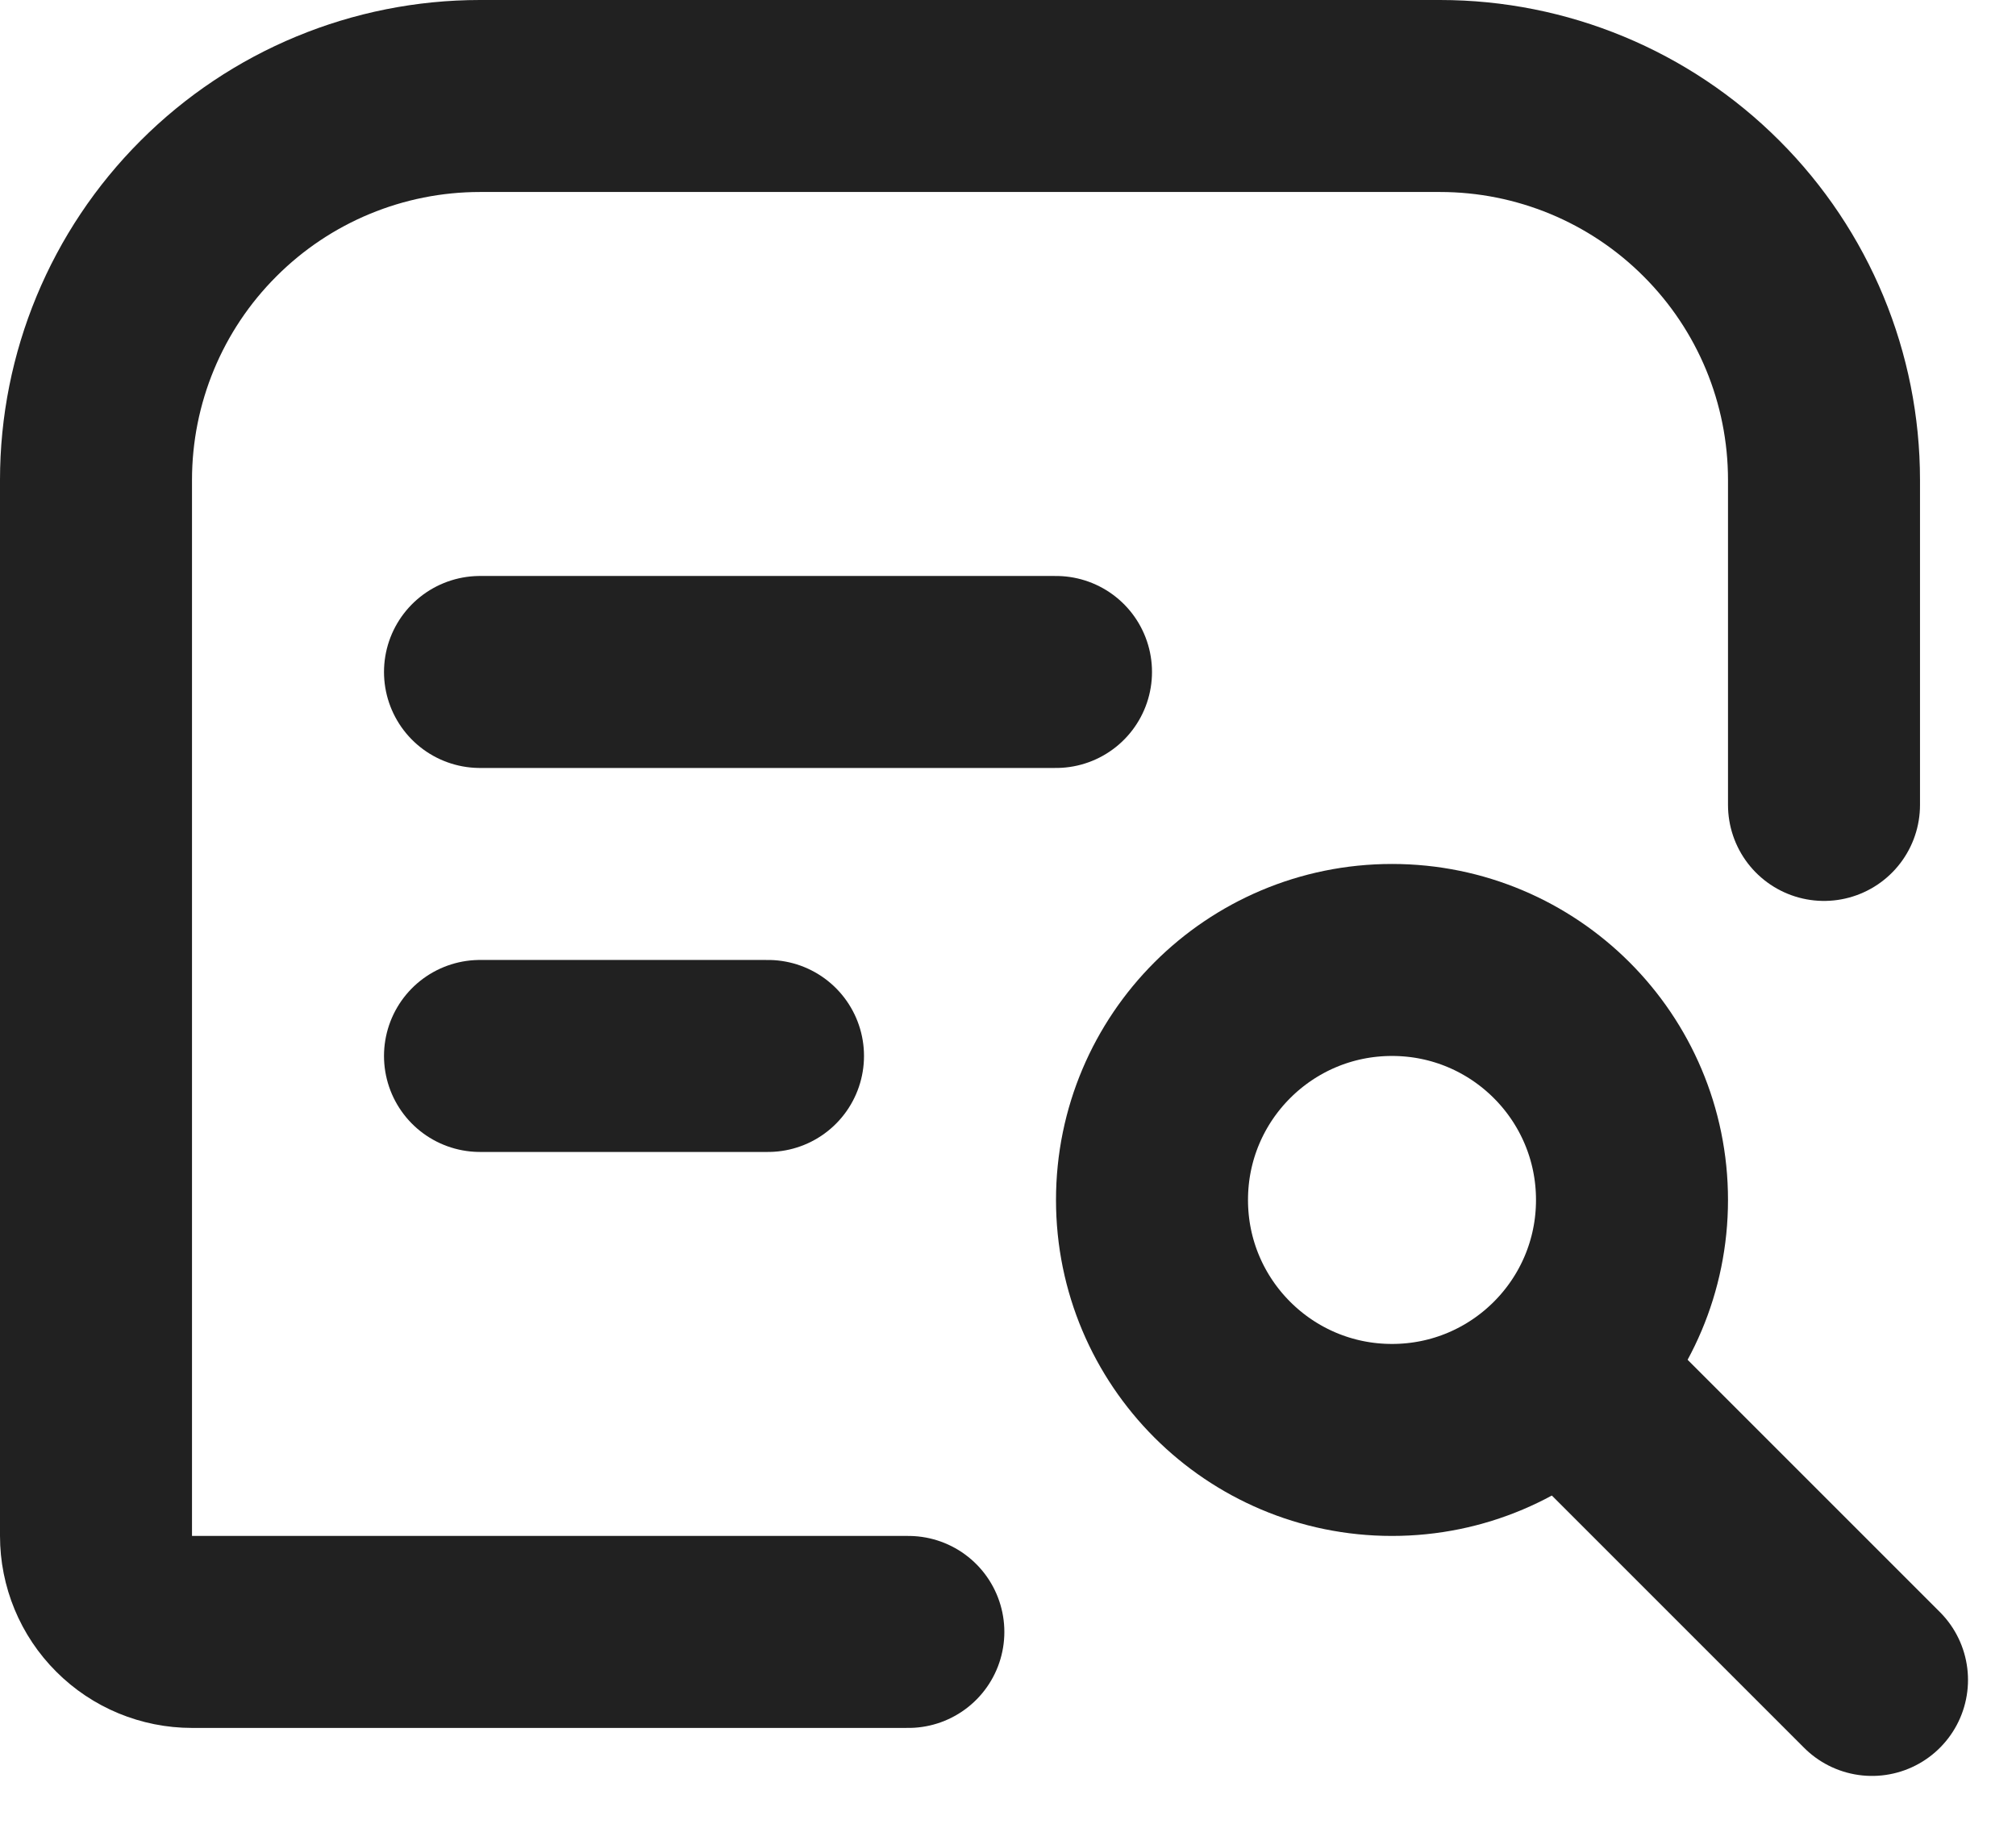
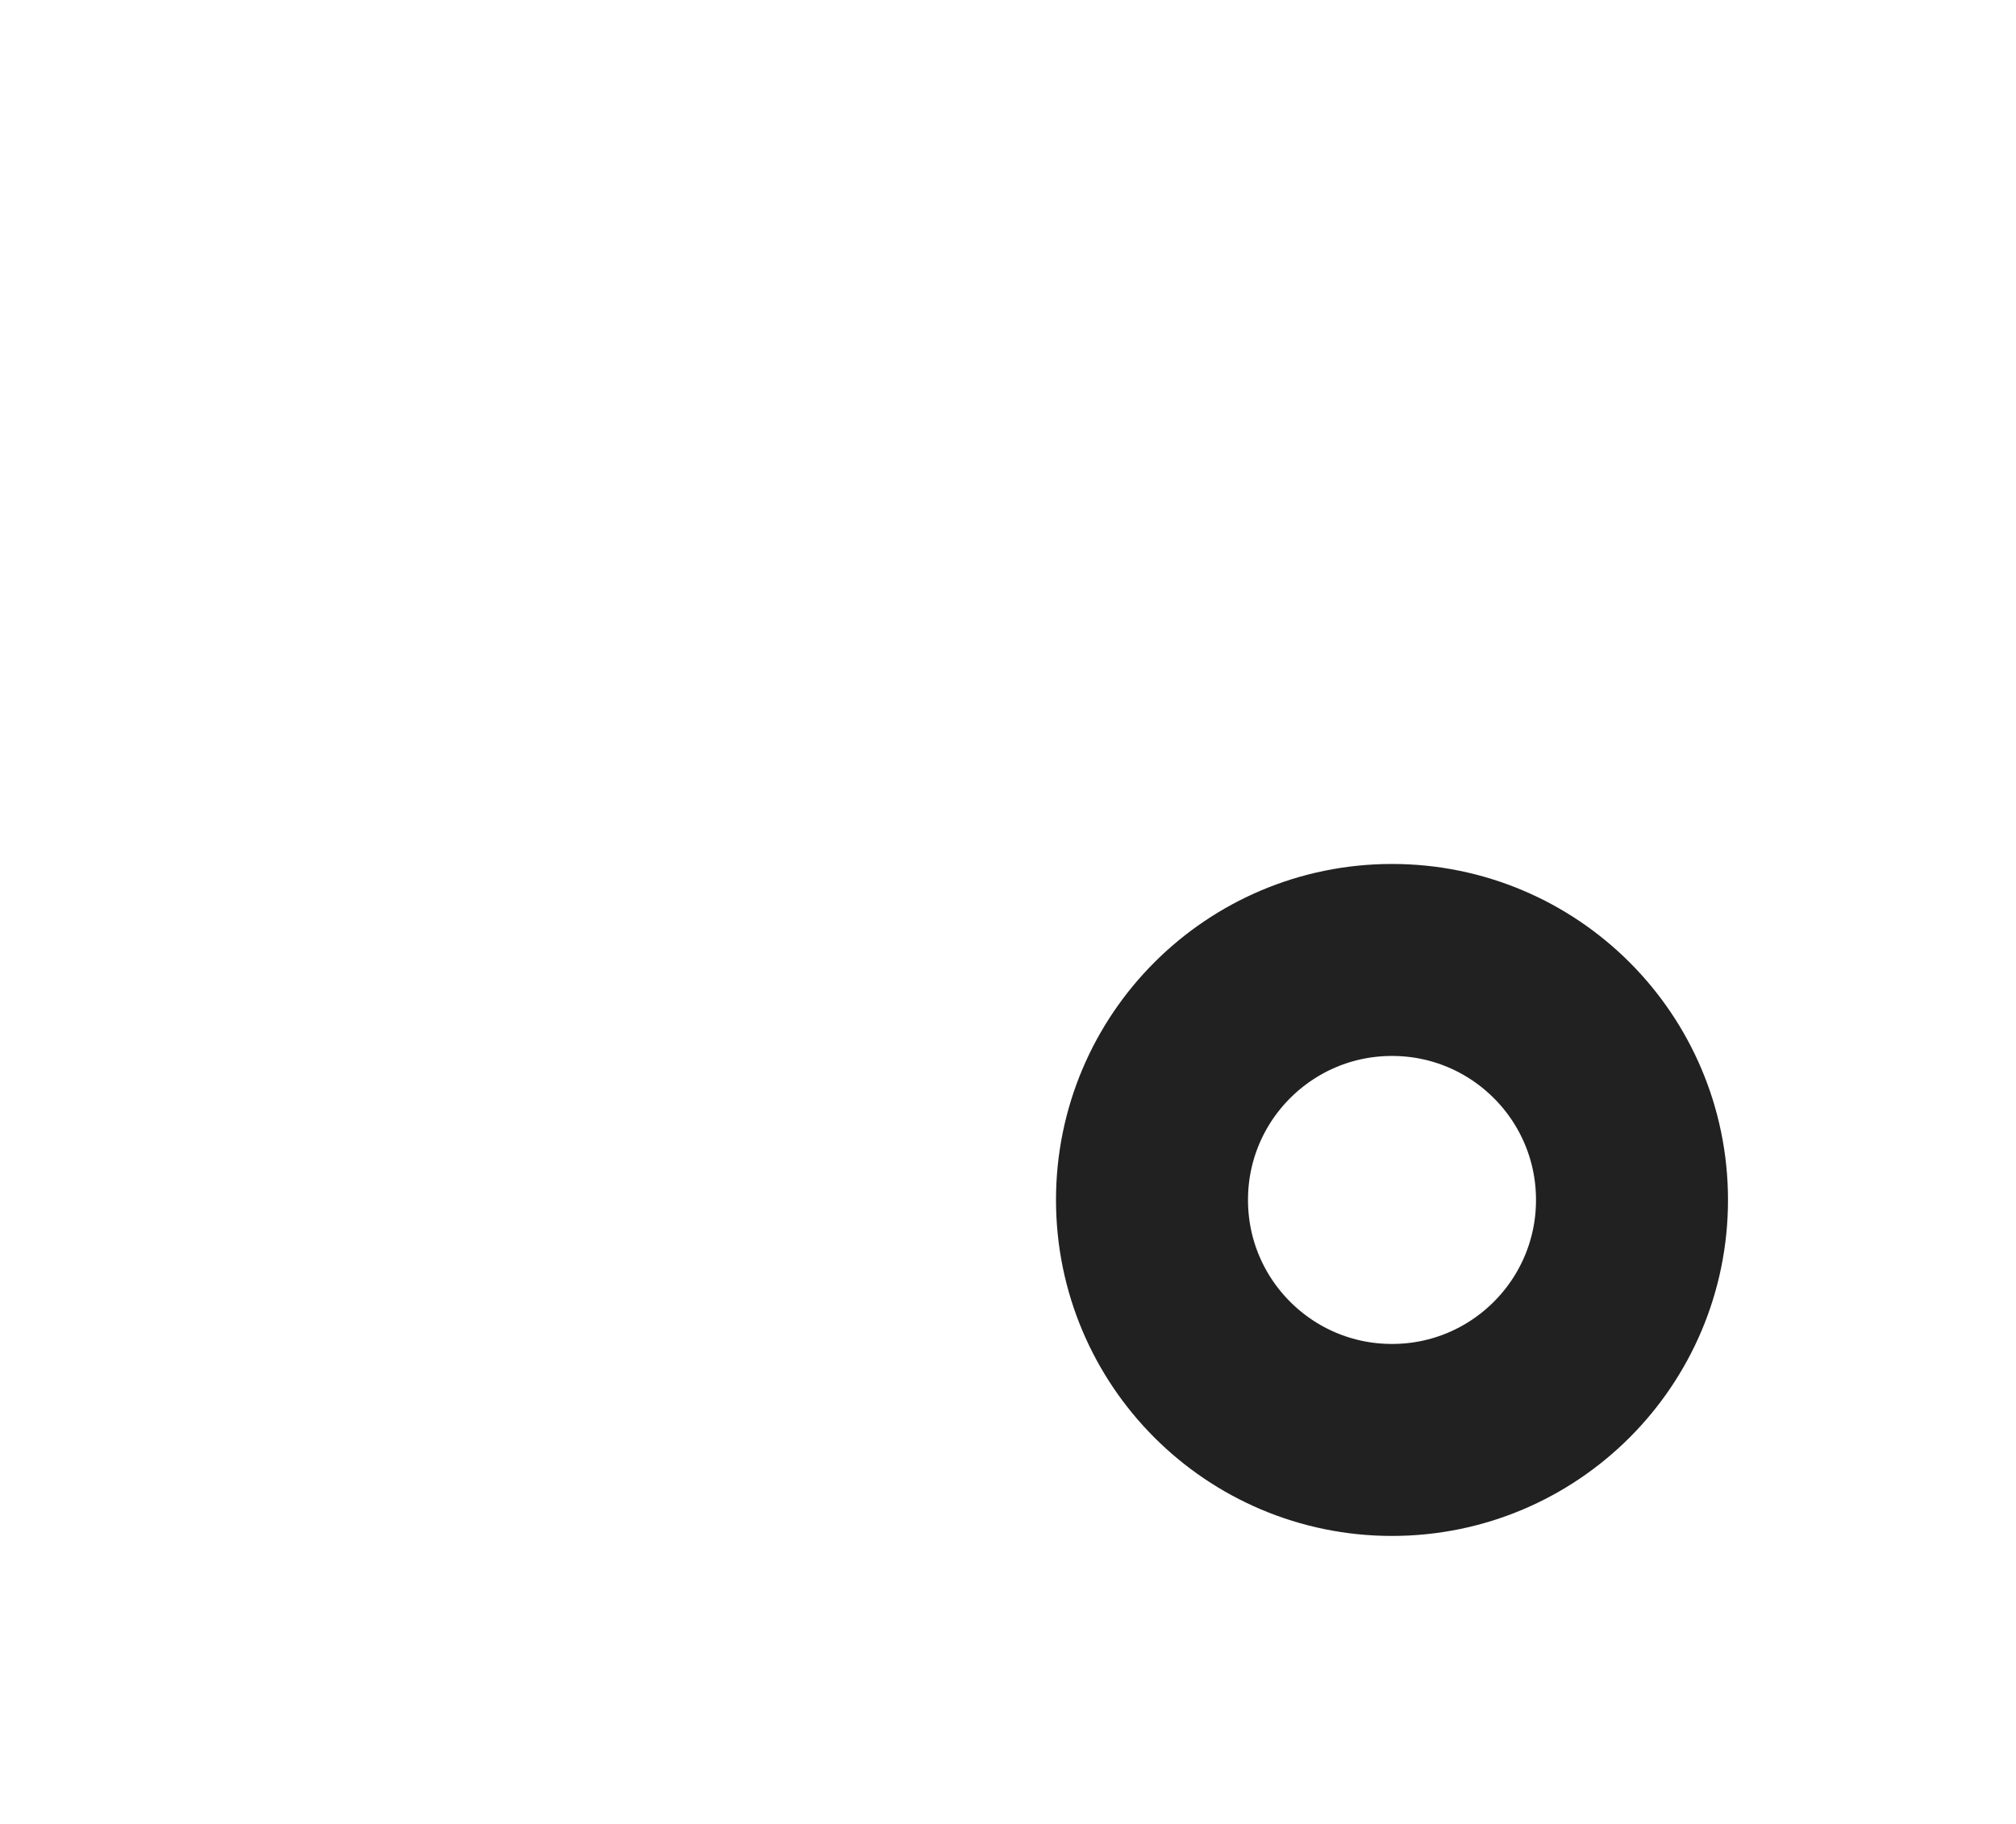
<svg xmlns="http://www.w3.org/2000/svg" width="21" height="19" viewBox="0 0 21 19" fill="none">
  <g id="Group">
-     <path id="Vector" d="M9.462 17H2C1.735 17 1.48 16.895 1.293 16.707C1.105 16.52 1 16.265 1 16V5C1 3.939 1.421 2.922 2.172 2.172C2.922 1.421 3.939 1 5 1H15C16.061 1 17.078 1.421 17.828 2.172C18.579 2.922 19 3.939 19 5V8.385M5 11H8M5 7H11" stroke="#212121" stroke-width="2" stroke-linecap="round" stroke-linejoin="round" />
    <path id="Vector_2" d="M14.5 15C15.881 15 17 13.881 17 12.5C17 11.119 15.881 10 14.5 10C13.119 10 12 11.119 12 12.5C12 13.881 13.119 15 14.5 15Z" stroke="#212121" stroke-width="2" />
-     <path id="Vector_3" d="M16.5 14.5L19.5 17.5" stroke="#212121" stroke-width="2" stroke-linecap="round" />
  </g>
</svg>